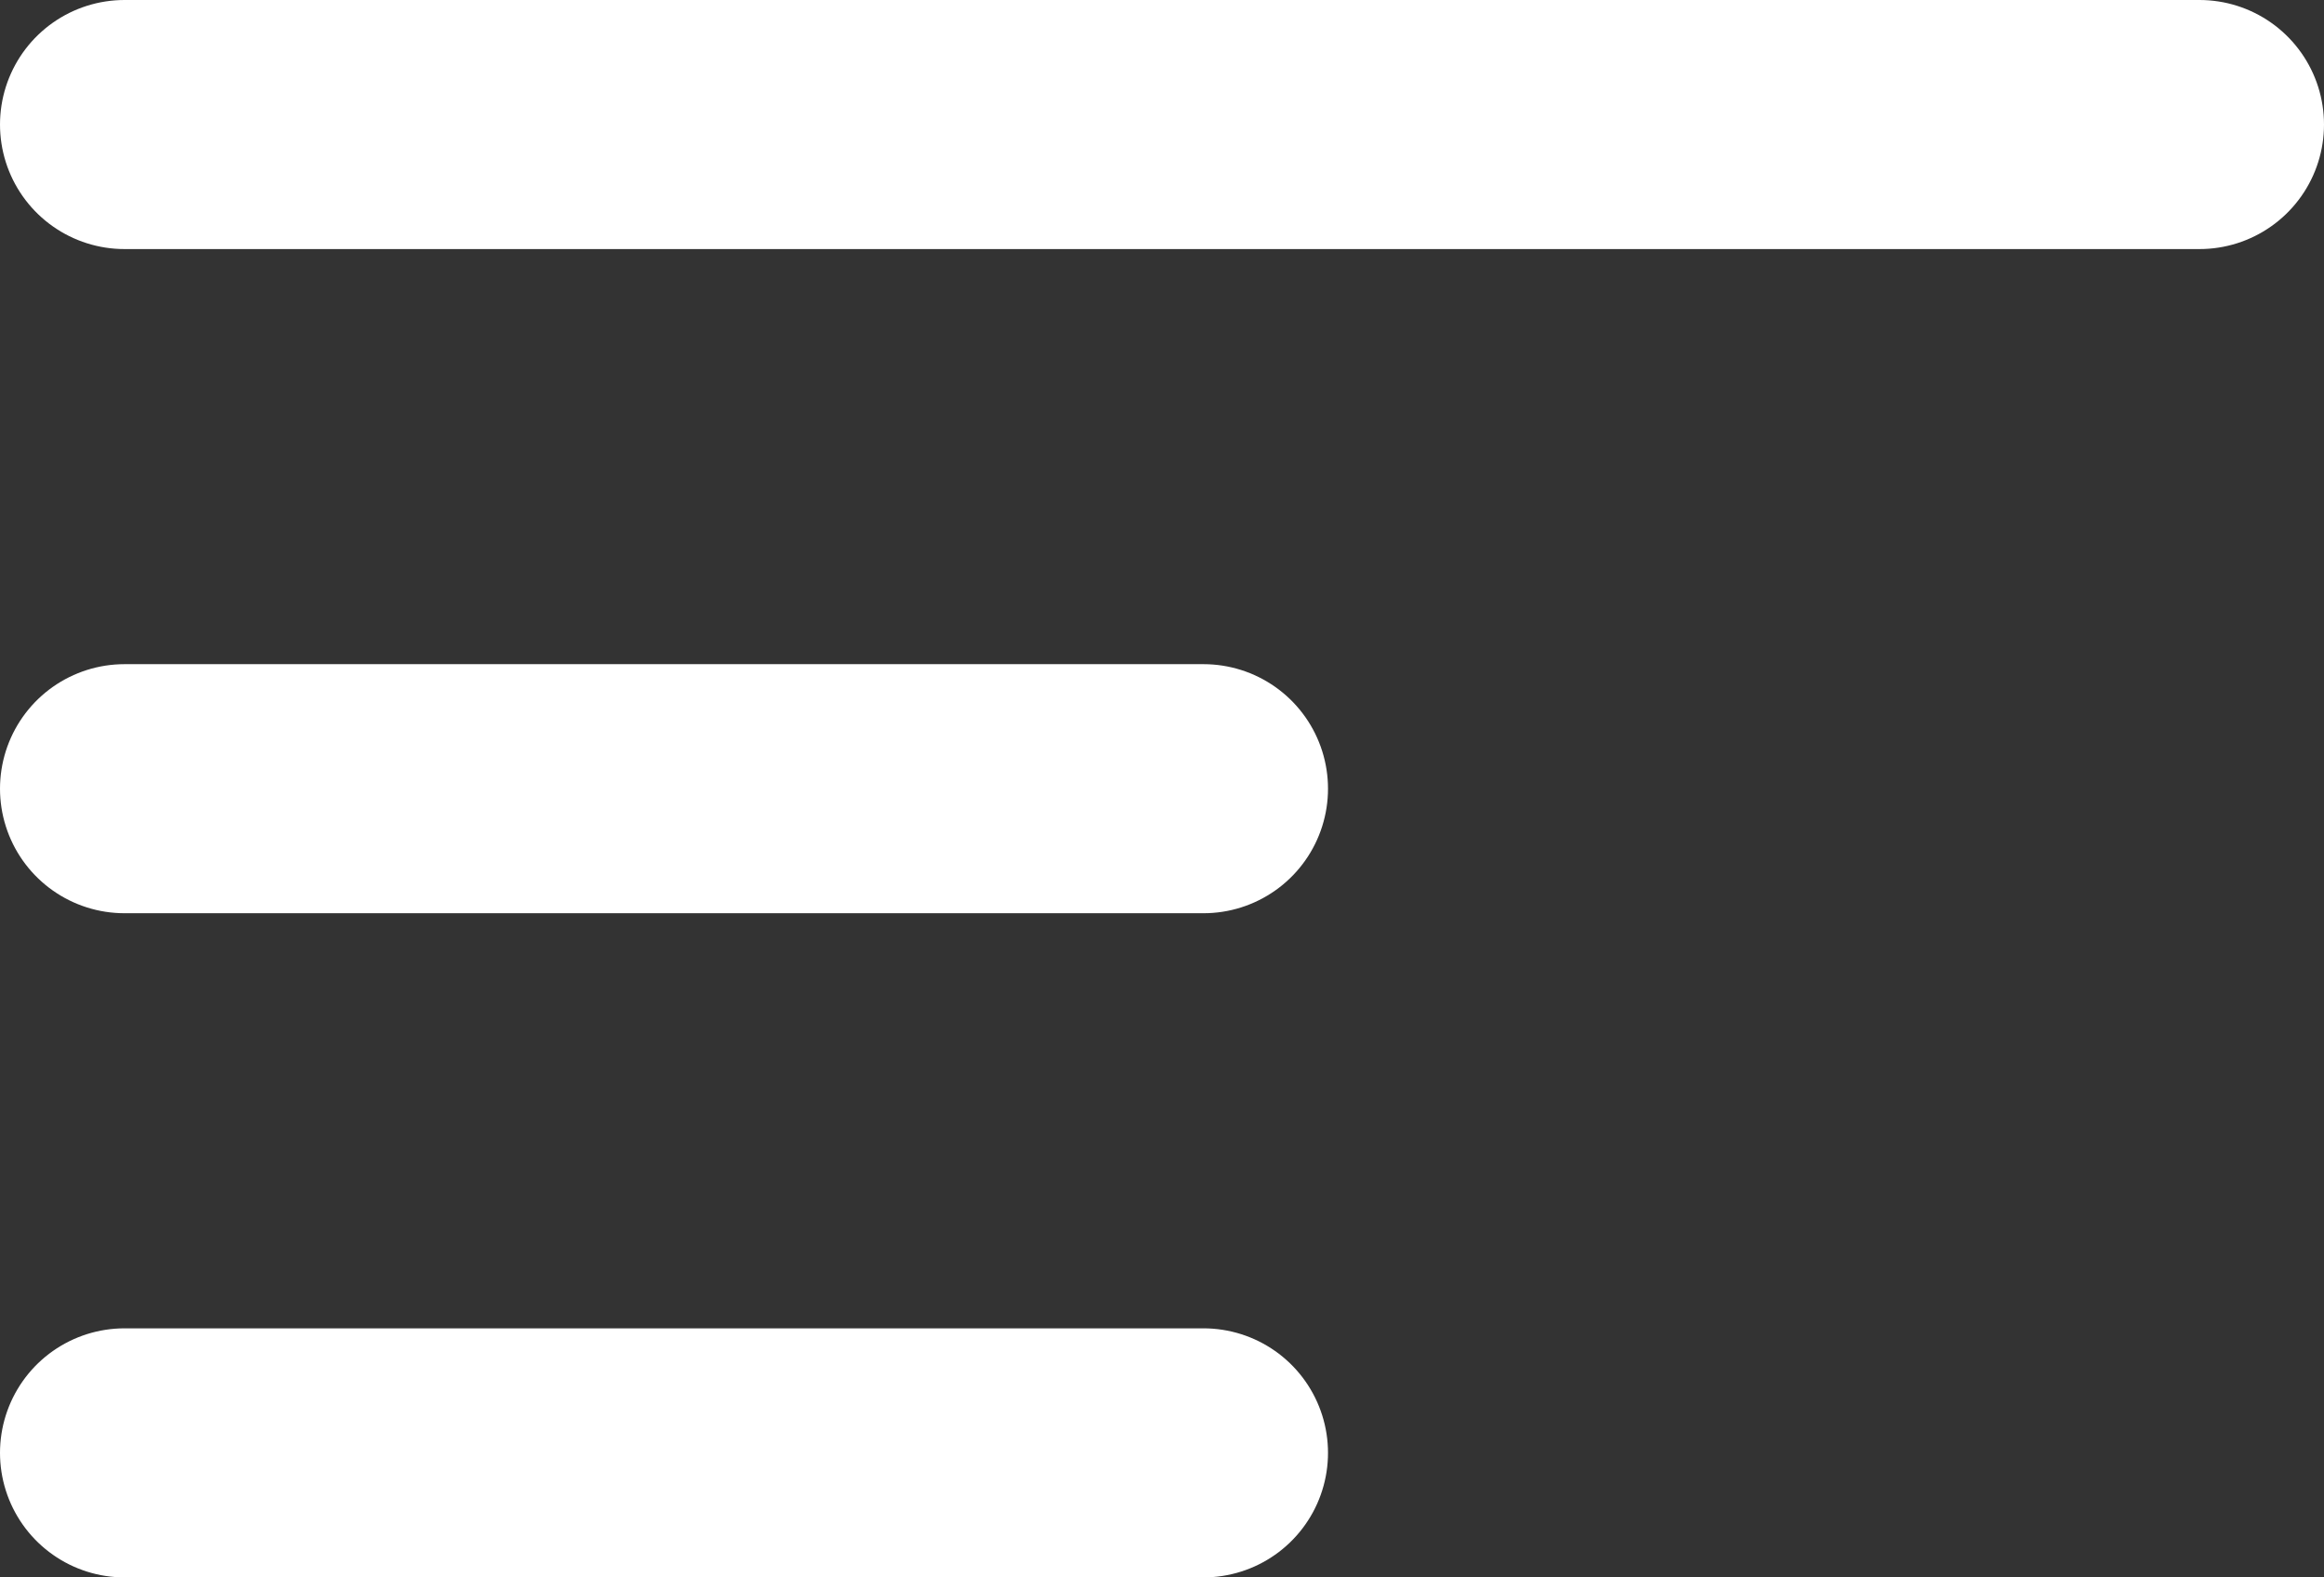
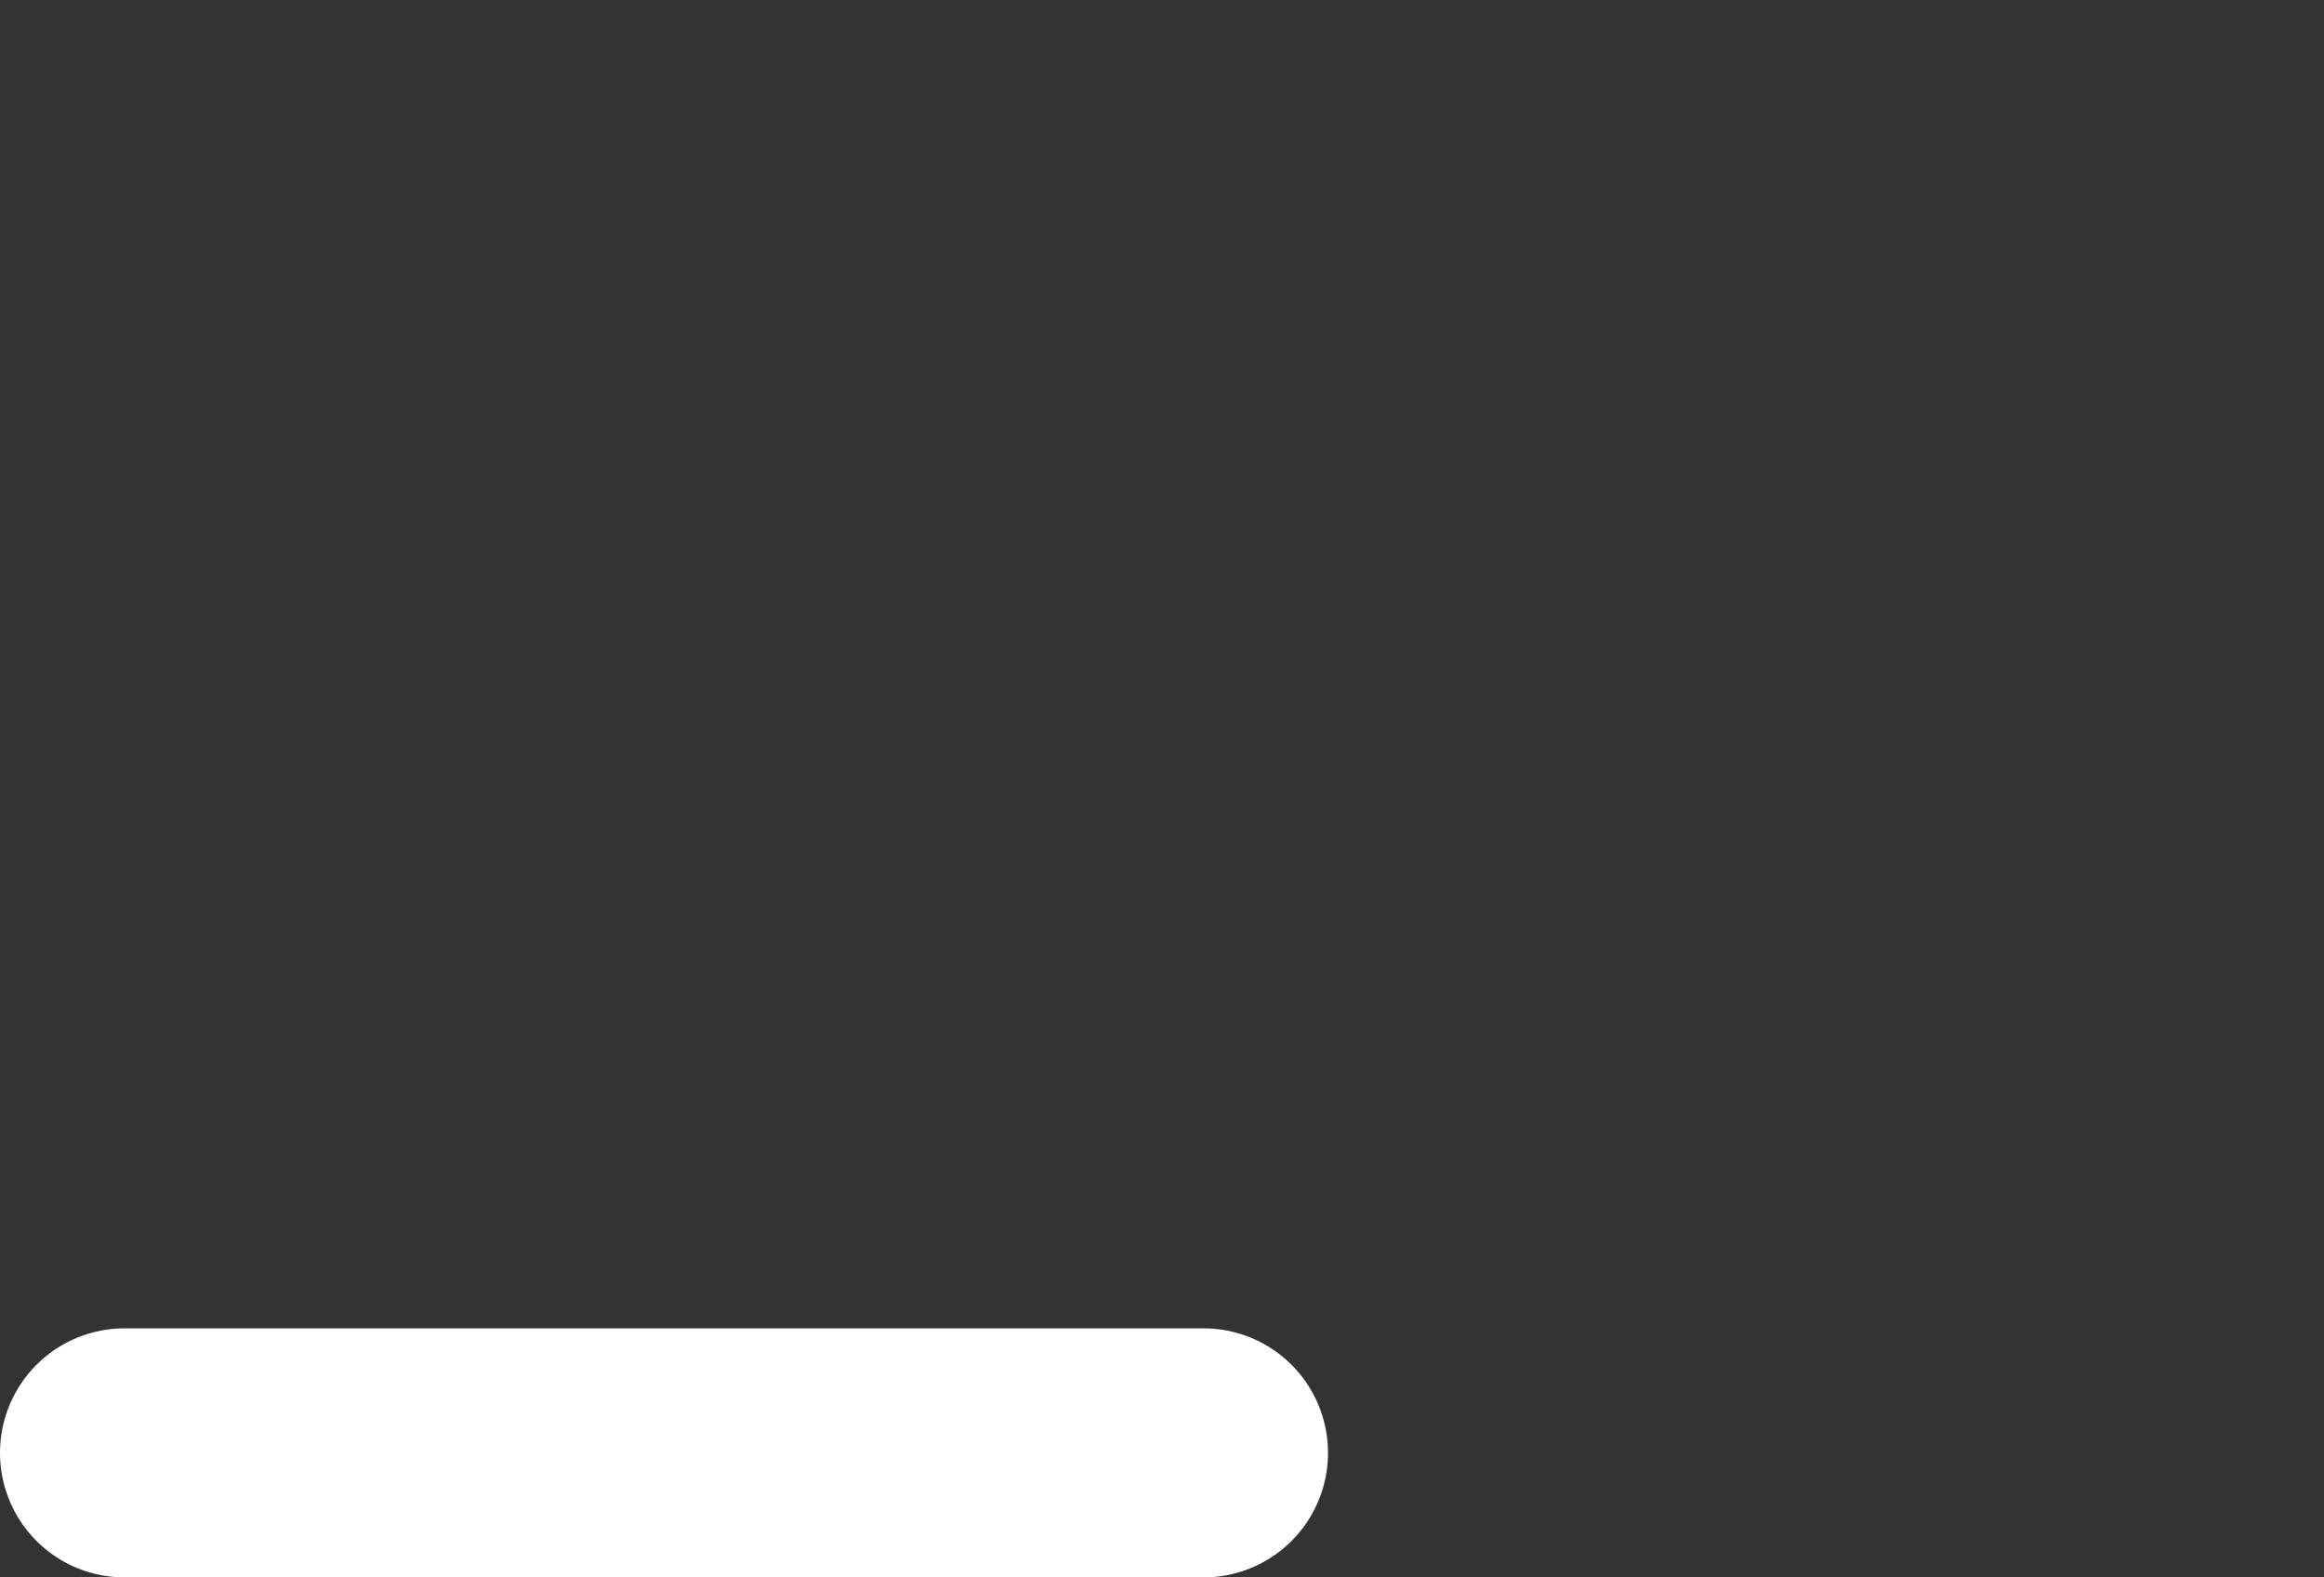
<svg xmlns="http://www.w3.org/2000/svg" width="28" height="19" viewBox="0 0 28 19">
  <rect x="0" y="0" width="28" height="19" fill="#333333" stroke="none" />
  <g id="btn-menu" transform="translate(1.5 1.5)">
    <g id="Group_7" data-name="Group 7" transform="translate(-1313 -61)">
-       <line id="Line_1" data-name="Line 1" x2="25" transform="translate(1313 61)" fill="none" stroke="#fff" stroke-linecap="round" stroke-width="3" />
-       <line id="Line_2" data-name="Line 2" x2="13" transform="translate(1313 69)" fill="none" stroke="#fff" stroke-linecap="round" stroke-width="3" />
      <line id="Line_3" data-name="Line 3" x2="13" transform="translate(1313 77)" fill="none" stroke="#fff" stroke-linecap="round" stroke-width="3" />
    </g>
  </g>
</svg>